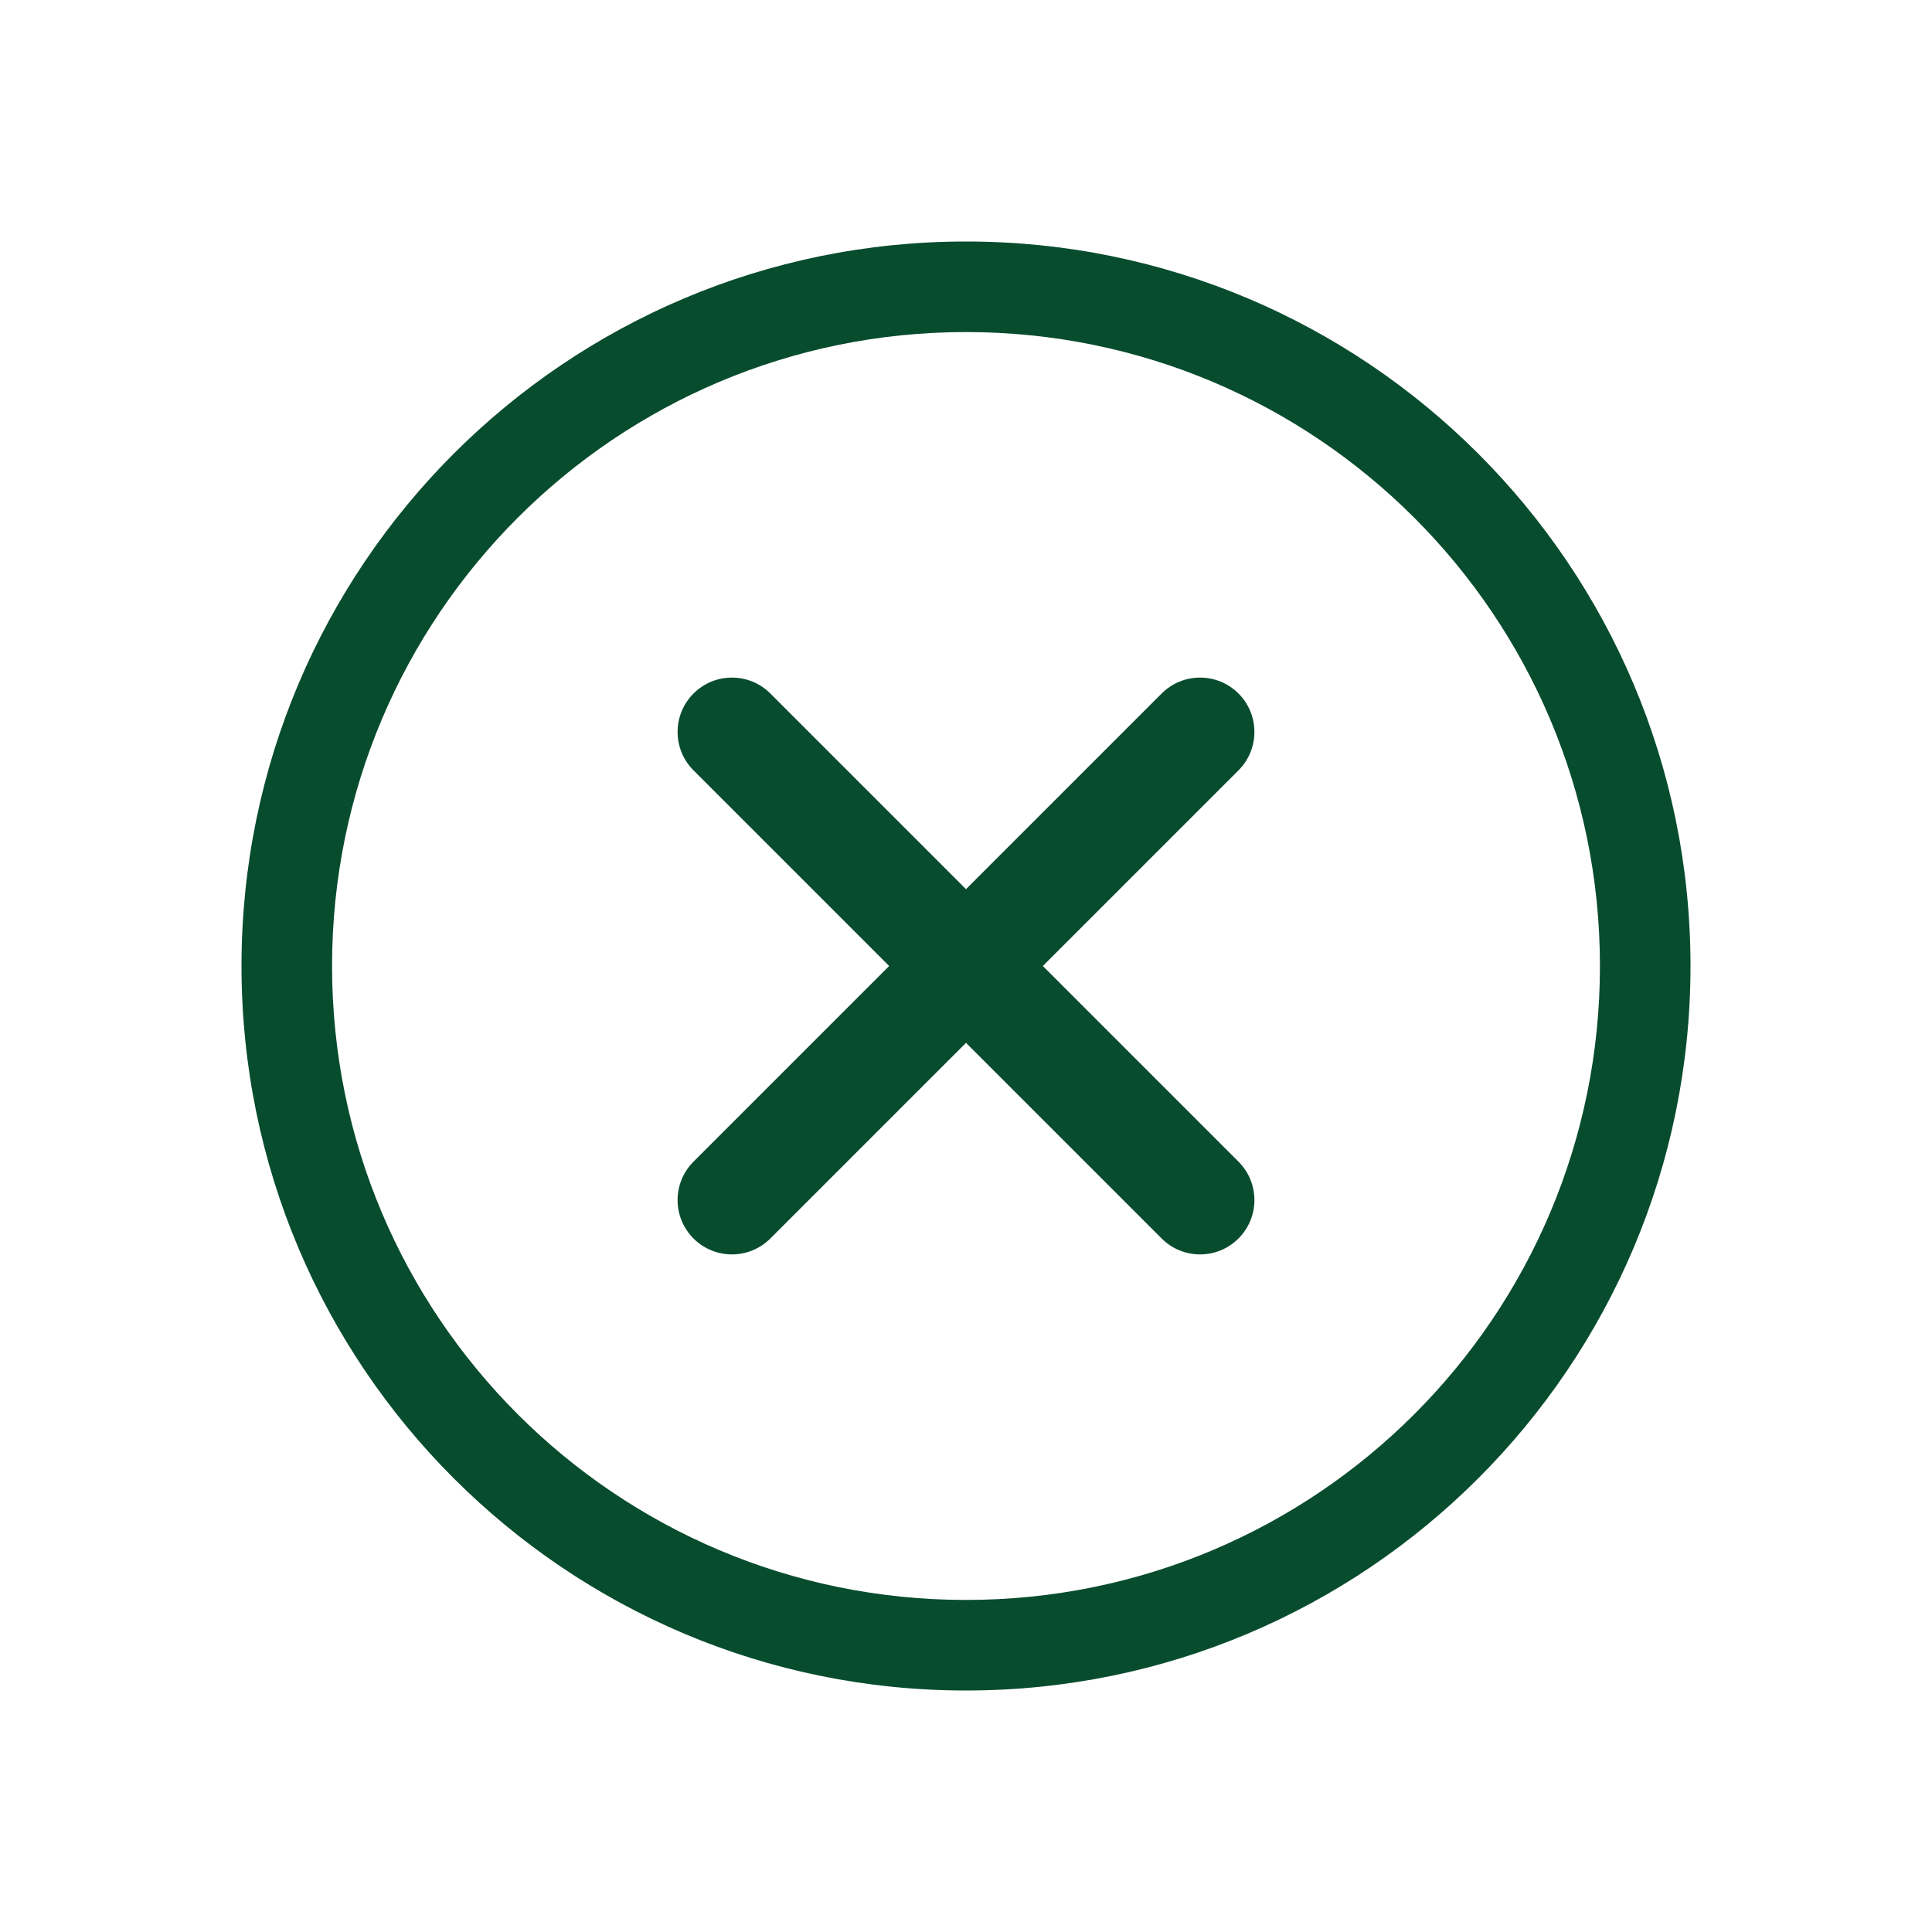
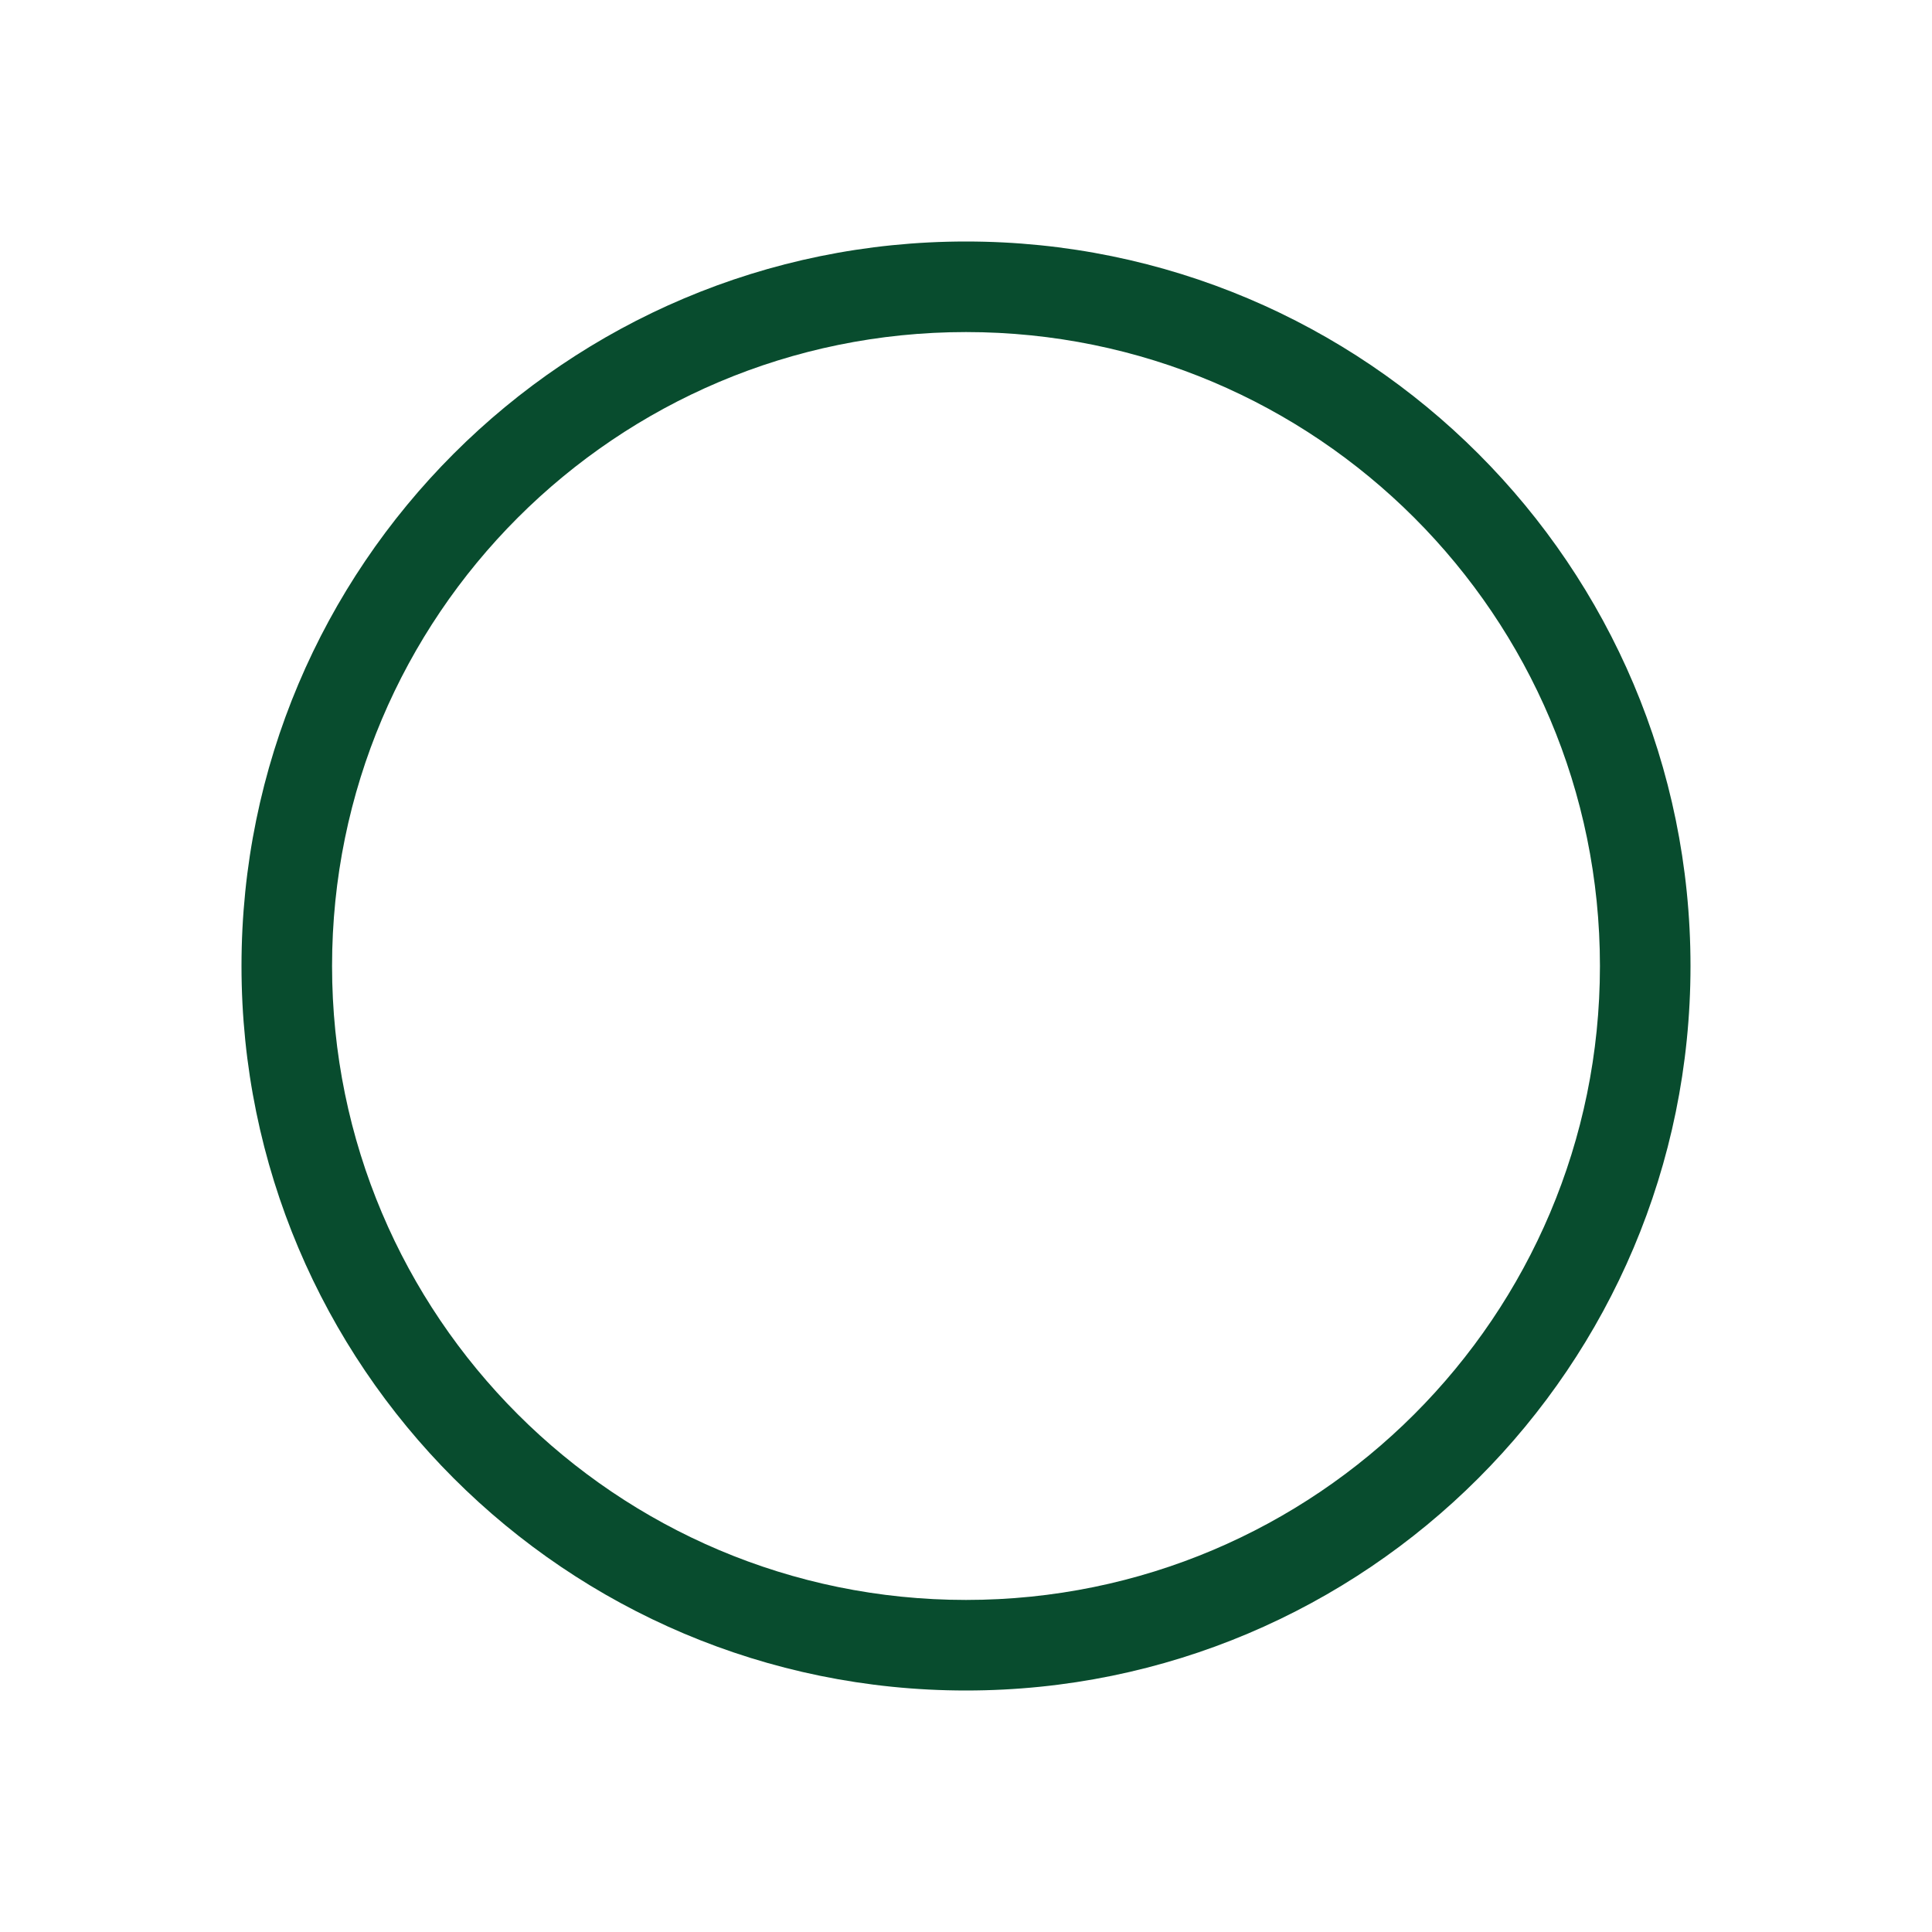
<svg xmlns="http://www.w3.org/2000/svg" width="120" height="120" viewBox="0 0 120 120" fill="none">
  <path fill-rule="evenodd" clip-rule="evenodd" d="M60 99.375C81.746 99.375 99.375 81.746 99.375 60C99.375 38.254 81.746 20.625 60 20.625C38.254 20.625 20.625 38.254 20.625 60C20.625 81.746 38.254 99.375 60 99.375ZM60 105C84.853 105 105 84.853 105 60C105 35.147 84.853 15 60 15C35.147 15 15 35.147 15 60C15 84.853 35.147 105 60 105Z" fill="#084C2E" />
-   <path d="M76.925 43.075C78.243 44.393 78.243 46.53 76.925 47.848L64.773 60L76.925 72.152C78.243 73.47 78.243 75.607 76.925 76.925C75.607 78.243 73.47 78.243 72.152 76.925L60 64.773L47.848 76.925C46.53 78.243 44.393 78.243 43.075 76.925C41.757 75.607 41.757 73.47 43.075 72.152L55.227 60L43.075 47.848C41.757 46.53 41.757 44.393 43.075 43.075C44.393 41.757 46.53 41.757 47.848 43.075L60 55.227L72.152 43.075C73.47 41.757 75.607 41.757 76.925 43.075Z" fill="#084C2E" />
</svg>